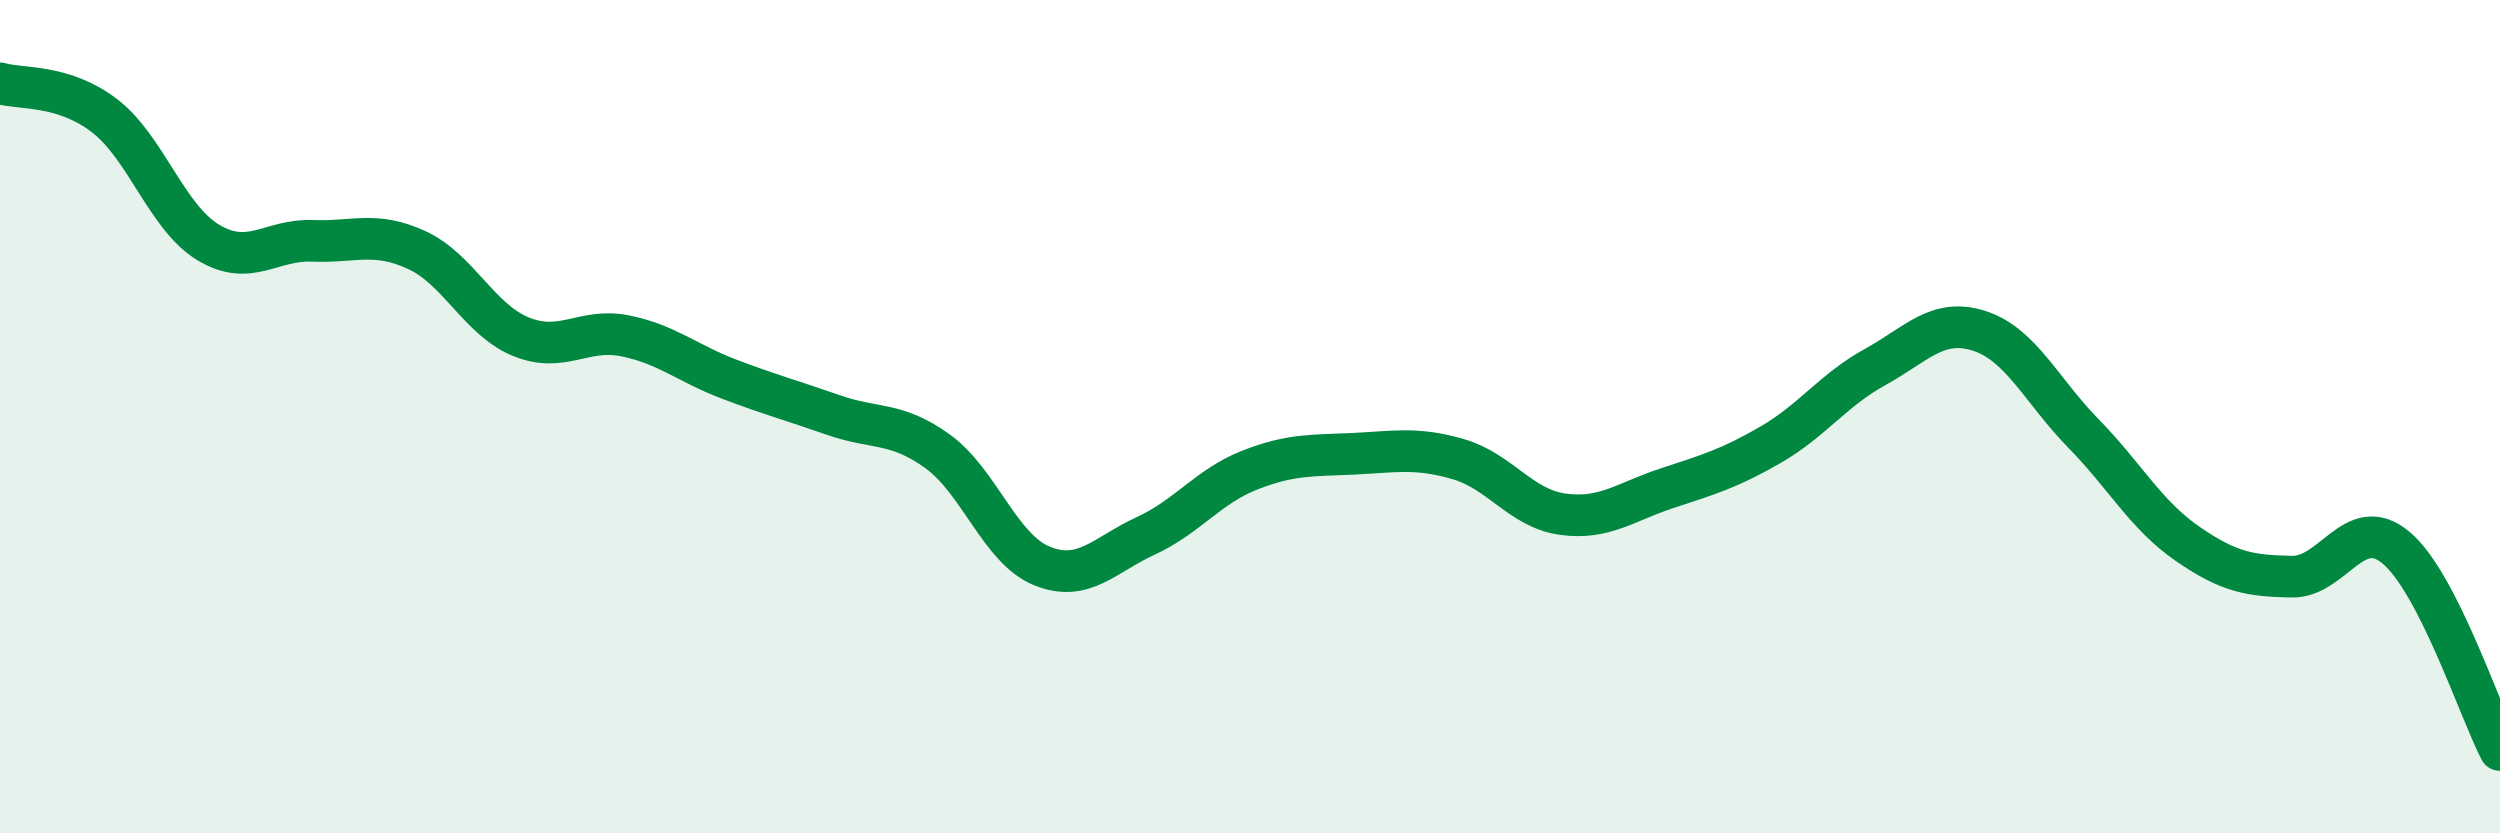
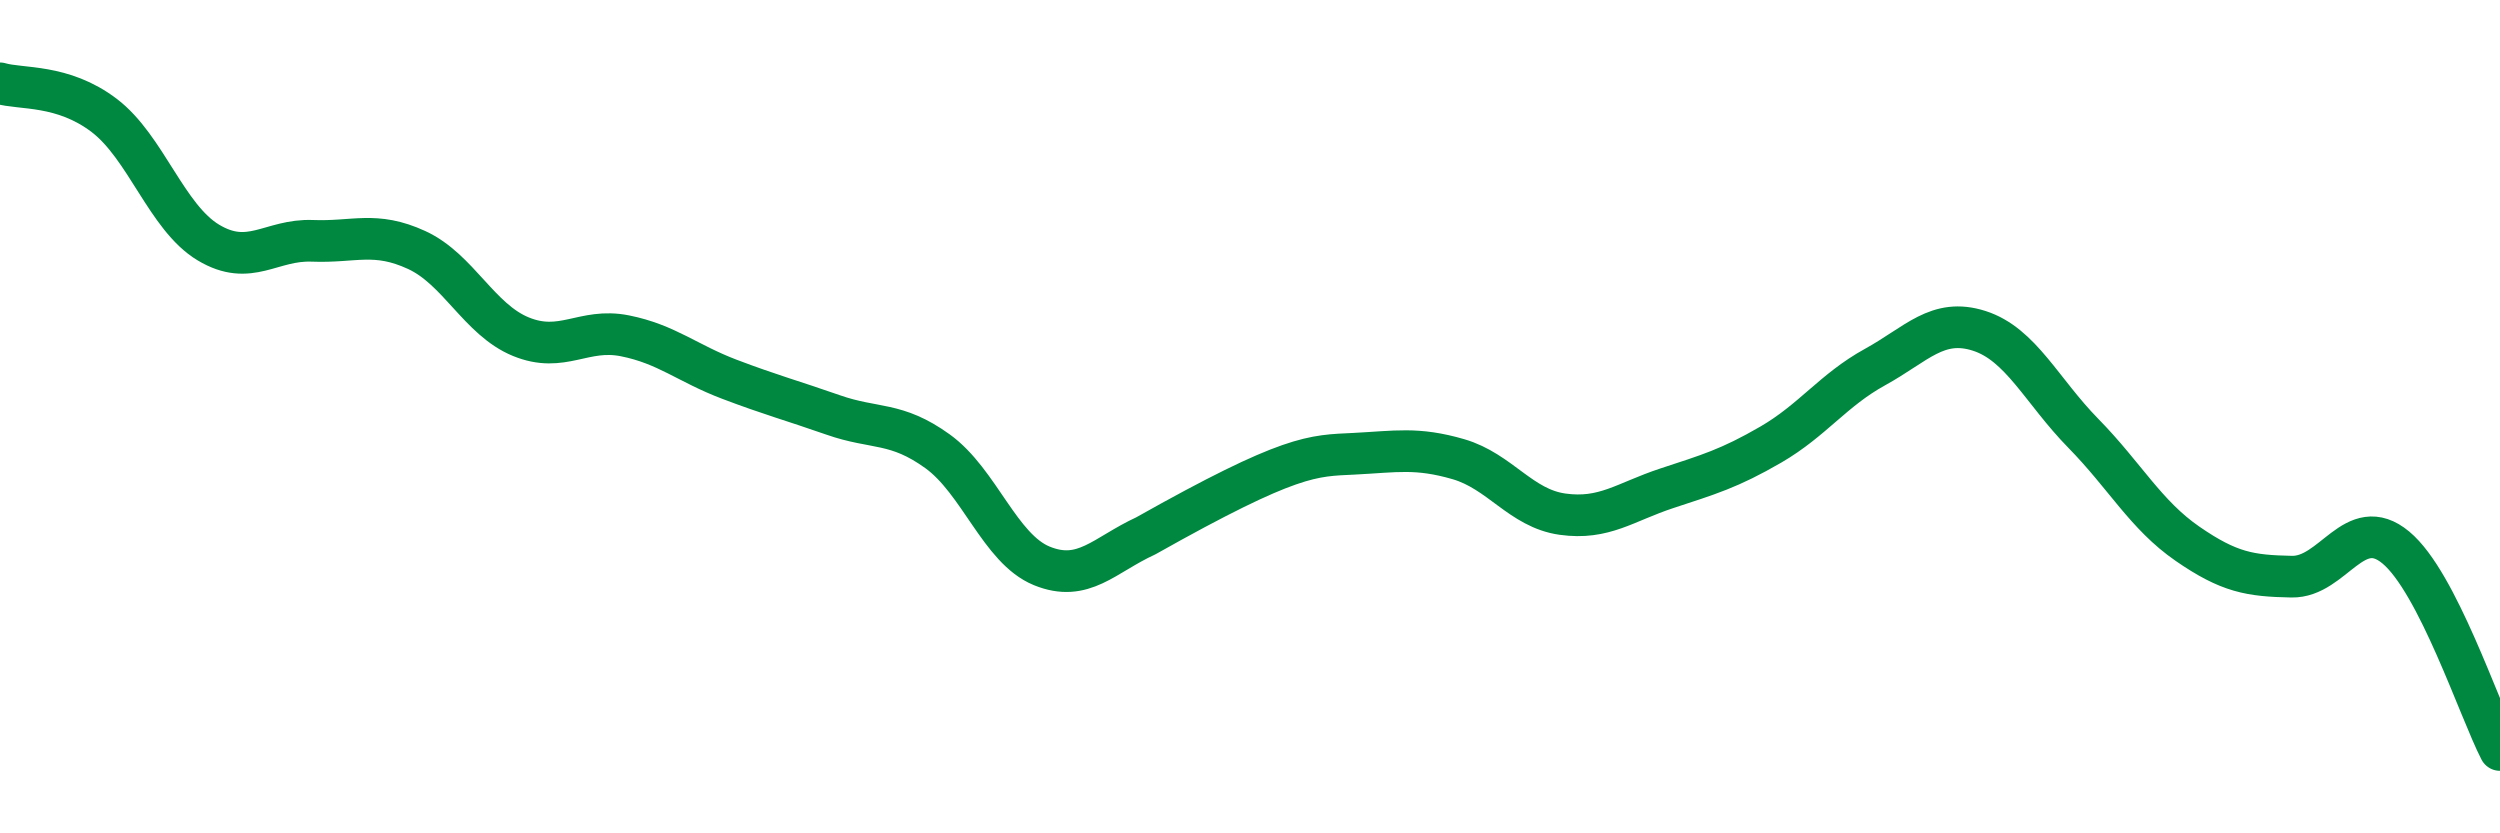
<svg xmlns="http://www.w3.org/2000/svg" width="60" height="20" viewBox="0 0 60 20">
-   <path d="M 0,2 C 0.5,2.15 1.5,2.01 2.5,2.77 C 3.5,3.53 4,5.22 5,5.82 C 6,6.42 6.5,5.74 7.5,5.78 C 8.5,5.82 9,5.54 10,6 C 11,6.46 11.5,7.67 12.5,8.08 C 13.5,8.49 14,7.86 15,8.06 C 16,8.26 16.5,8.72 17.5,9.1 C 18.5,9.48 19,9.61 20,9.96 C 21,10.31 21.5,10.11 22.5,10.83 C 23.5,11.55 24,13.17 25,13.58 C 26,13.99 26.5,13.32 27.5,12.86 C 28.5,12.4 29,11.67 30,11.28 C 31,10.89 31.5,10.94 32.5,10.89 C 33.5,10.84 34,10.73 35,11.02 C 36,11.31 36.5,12.2 37.5,12.34 C 38.5,12.48 39,12.05 40,11.72 C 41,11.39 41.5,11.25 42.5,10.67 C 43.5,10.09 44,9.36 45,8.81 C 46,8.26 46.5,7.62 47.5,7.94 C 48.5,8.26 49,9.38 50,10.4 C 51,11.42 51.5,12.36 52.5,13.05 C 53.5,13.74 54,13.82 55,13.84 C 56,13.86 56.5,12.31 57.5,13.14 C 58.5,13.97 59.5,17.03 60,18L60 20L0 20Z" fill="#008740" opacity="0.1" stroke-linecap="round" stroke-linejoin="round" />
-   <path d="M 0,2 C 0.5,2.15 1.5,2.01 2.5,2.77 C 3.5,3.53 4,5.22 5,5.82 C 6,6.42 6.5,5.74 7.5,5.78 C 8.5,5.82 9,5.54 10,6 C 11,6.46 11.5,7.67 12.5,8.08 C 13.5,8.49 14,7.86 15,8.06 C 16,8.26 16.5,8.72 17.5,9.1 C 18.5,9.48 19,9.61 20,9.96 C 21,10.31 21.5,10.11 22.5,10.83 C 23.5,11.55 24,13.17 25,13.58 C 26,13.99 26.5,13.32 27.5,12.86 C 28.5,12.4 29,11.67 30,11.28 C 31,10.89 31.5,10.94 32.5,10.89 C 33.5,10.84 34,10.73 35,11.02 C 36,11.31 36.5,12.2 37.5,12.34 C 38.5,12.48 39,12.05 40,11.72 C 41,11.39 41.5,11.25 42.5,10.67 C 43.5,10.09 44,9.36 45,8.81 C 46,8.26 46.5,7.62 47.5,7.94 C 48.5,8.26 49,9.38 50,10.4 C 51,11.42 51.5,12.36 52.5,13.05 C 53.5,13.74 54,13.82 55,13.84 C 56,13.86 56.5,12.31 57.5,13.14 C 58.5,13.97 59.5,17.03 60,18" stroke="#008740" stroke-width="1" fill="none" stroke-linecap="round" stroke-linejoin="round" />
+   <path d="M 0,2 C 0.5,2.15 1.5,2.01 2.5,2.77 C 3.5,3.53 4,5.22 5,5.82 C 6,6.42 6.5,5.74 7.5,5.78 C 8.5,5.82 9,5.54 10,6 C 11,6.46 11.5,7.67 12.5,8.08 C 13.5,8.49 14,7.86 15,8.06 C 16,8.26 16.5,8.72 17.5,9.1 C 18.5,9.48 19,9.61 20,9.96 C 21,10.31 21.5,10.11 22.5,10.83 C 23.5,11.55 24,13.17 25,13.58 C 26,13.99 26.5,13.32 27.5,12.86 C 31,10.89 31.5,10.94 32.5,10.89 C 33.5,10.84 34,10.73 35,11.02 C 36,11.31 36.5,12.2 37.5,12.34 C 38.5,12.48 39,12.05 40,11.72 C 41,11.39 41.5,11.25 42.5,10.67 C 43.5,10.09 44,9.36 45,8.81 C 46,8.26 46.5,7.62 47.5,7.94 C 48.5,8.26 49,9.38 50,10.4 C 51,11.42 51.5,12.36 52.5,13.05 C 53.5,13.74 54,13.82 55,13.84 C 56,13.86 56.5,12.31 57.5,13.14 C 58.5,13.97 59.5,17.03 60,18" stroke="#008740" stroke-width="1" fill="none" stroke-linecap="round" stroke-linejoin="round" />
</svg>